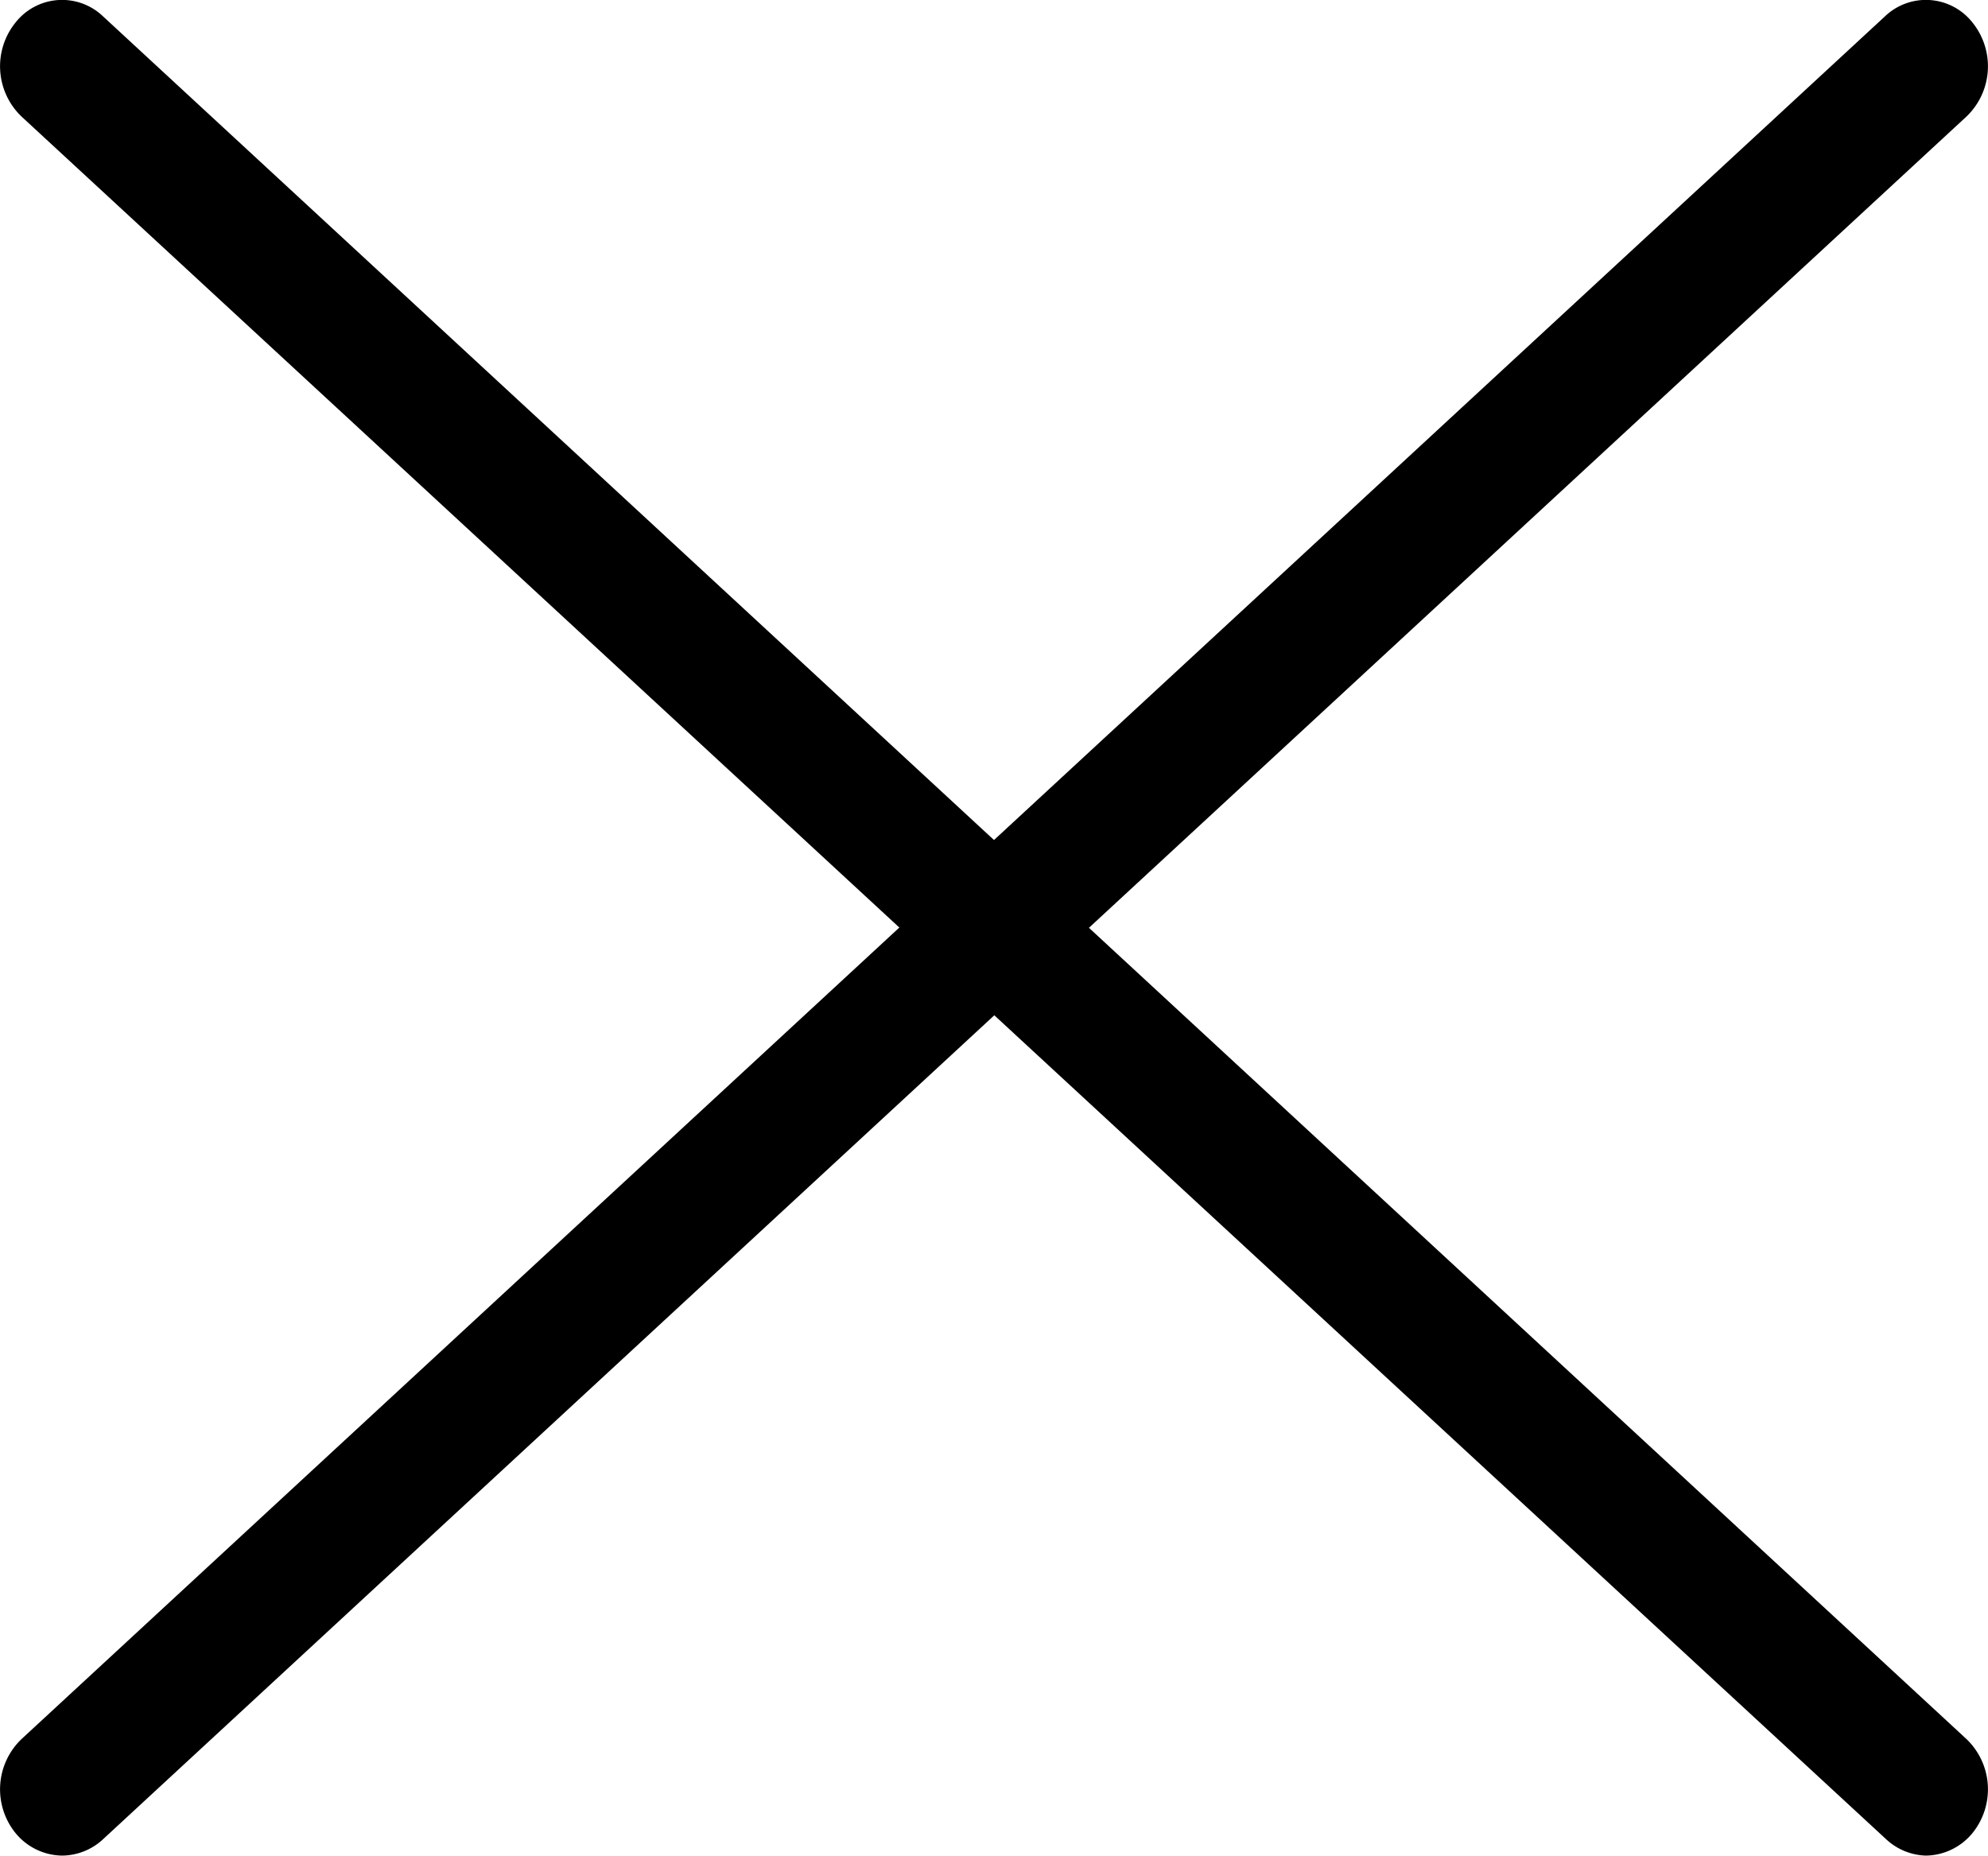
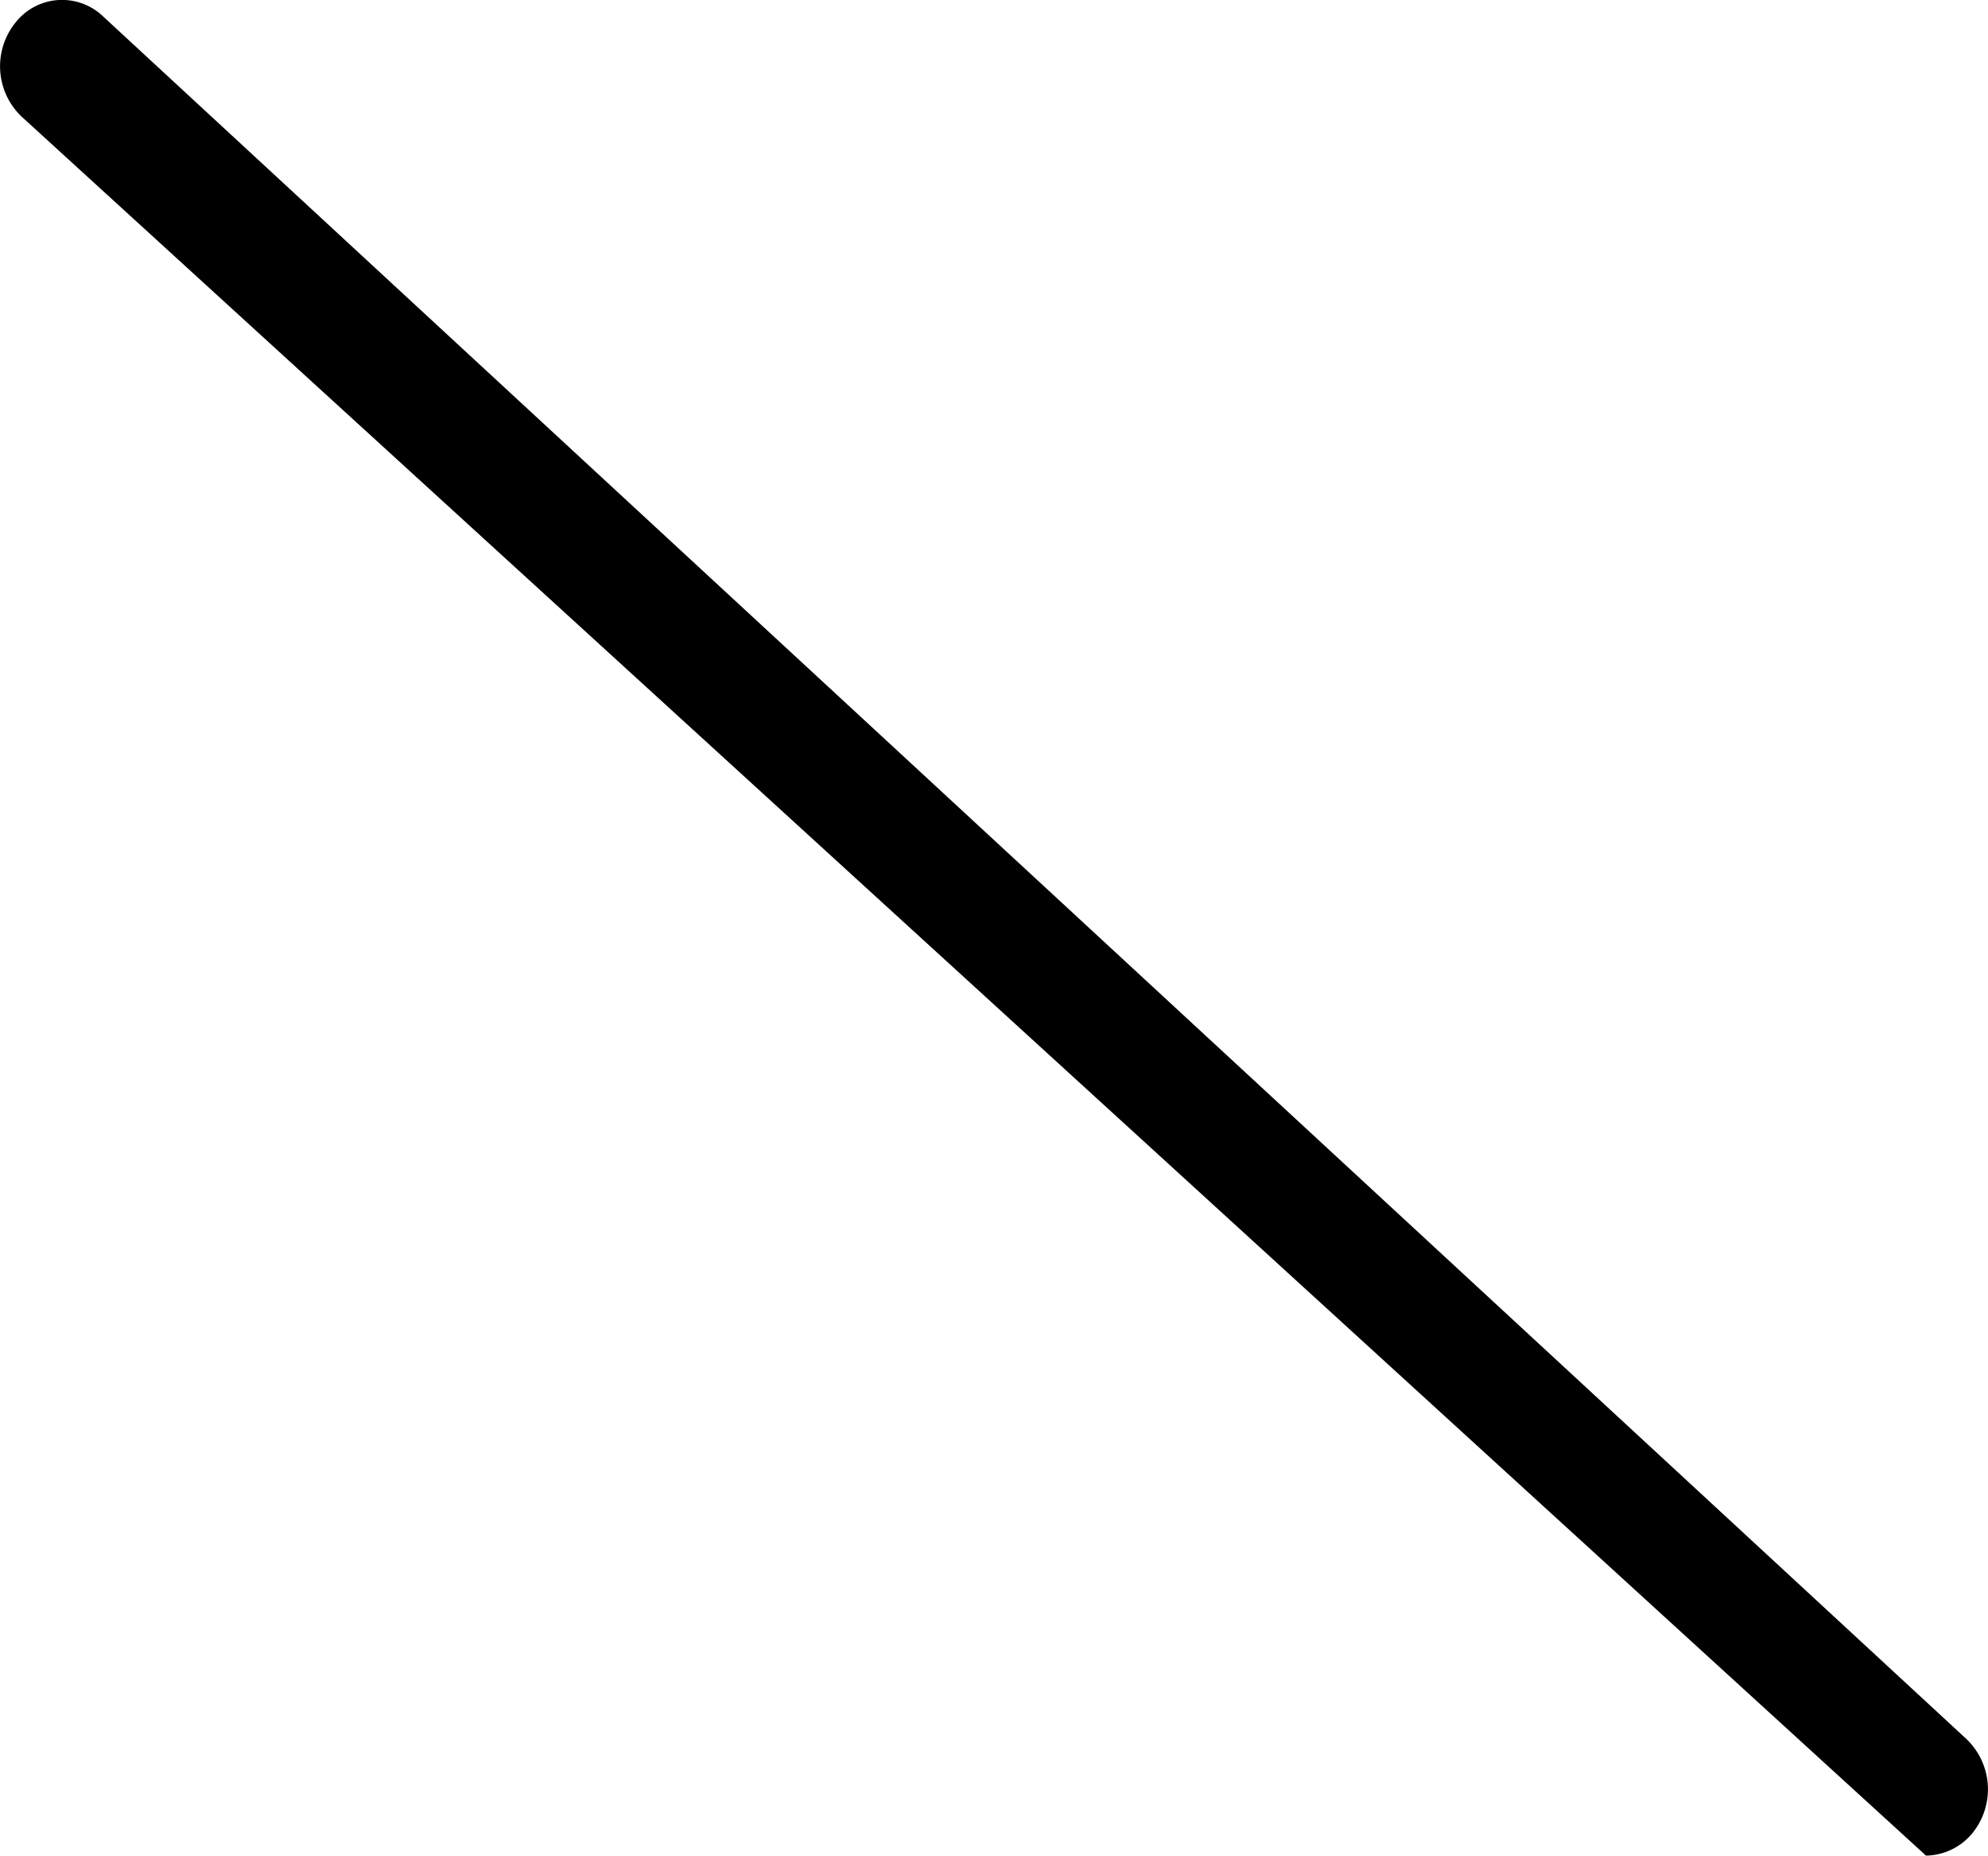
<svg xmlns="http://www.w3.org/2000/svg" id="Lager_1" data-name="Lager 1" viewBox="0 0 50 46.67">
-   <path d="M1.56,46.67a1.54,1.54,0,0,1-1.18-.58,1.75,1.75,0,0,1,.16-2.35L47.41.41a1.49,1.49,0,0,1,2.21.17,1.75,1.75,0,0,1-.16,2.35L2.59,46.26A1.53,1.53,0,0,1,1.56,46.67Z" />
-   <path d="M48.44,46.67a1.53,1.53,0,0,1-1-.41L.54,2.93A1.75,1.75,0,0,1,.38.58,1.49,1.49,0,0,1,2.59.41L49.46,43.74a1.75,1.75,0,0,1,.16,2.35A1.54,1.54,0,0,1,48.44,46.67Z" />
+   <path d="M48.44,46.67L.54,2.93A1.75,1.75,0,0,1,.38.58,1.49,1.49,0,0,1,2.59.41L49.46,43.74a1.75,1.75,0,0,1,.16,2.35A1.54,1.54,0,0,1,48.44,46.67Z" />
</svg>